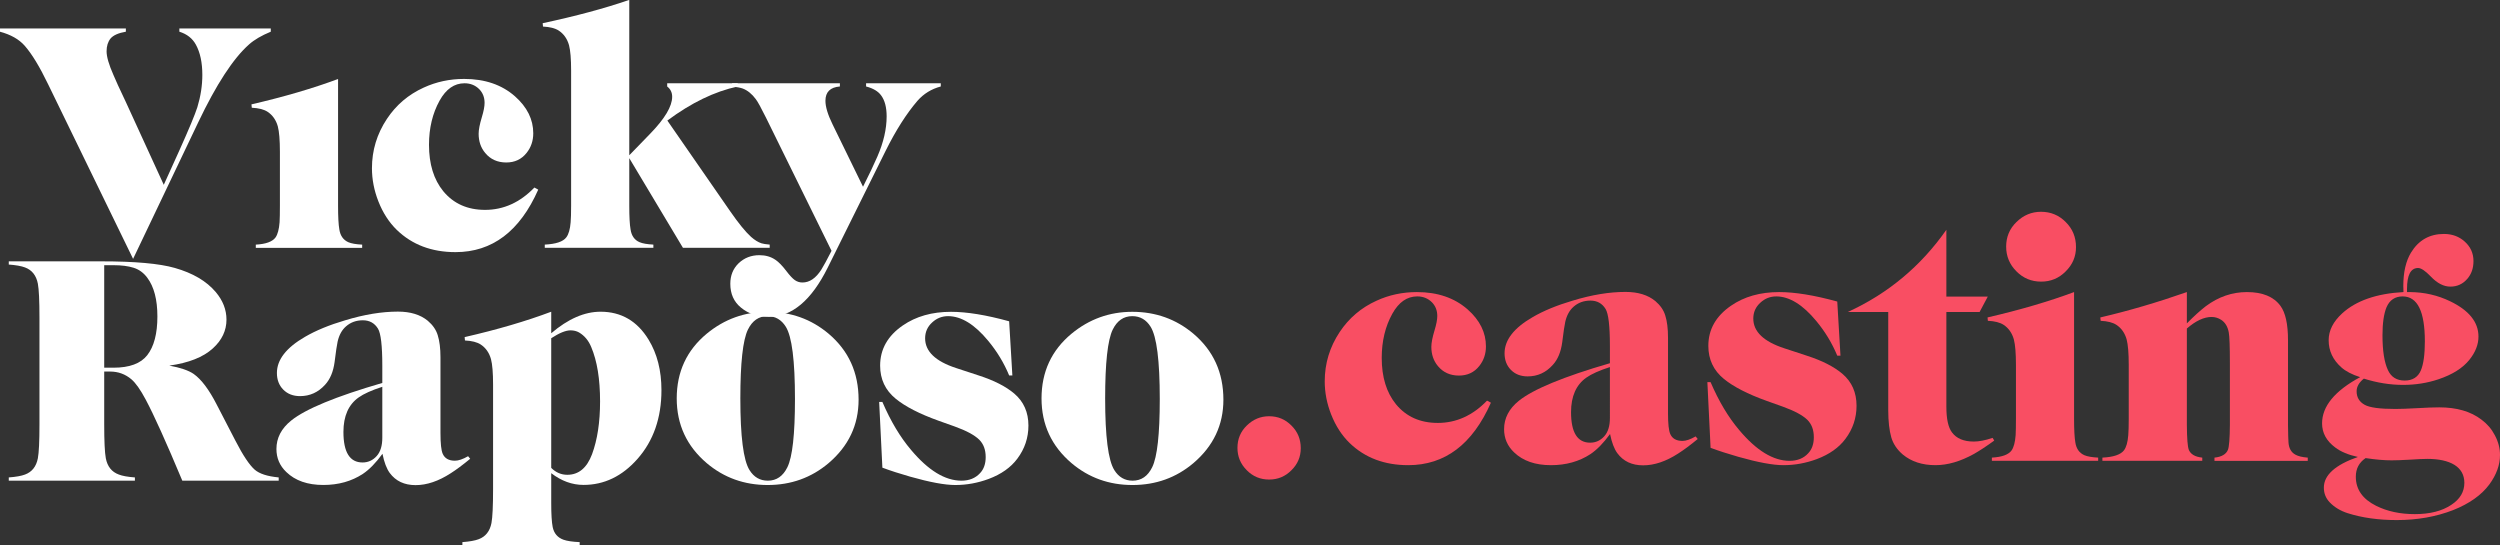
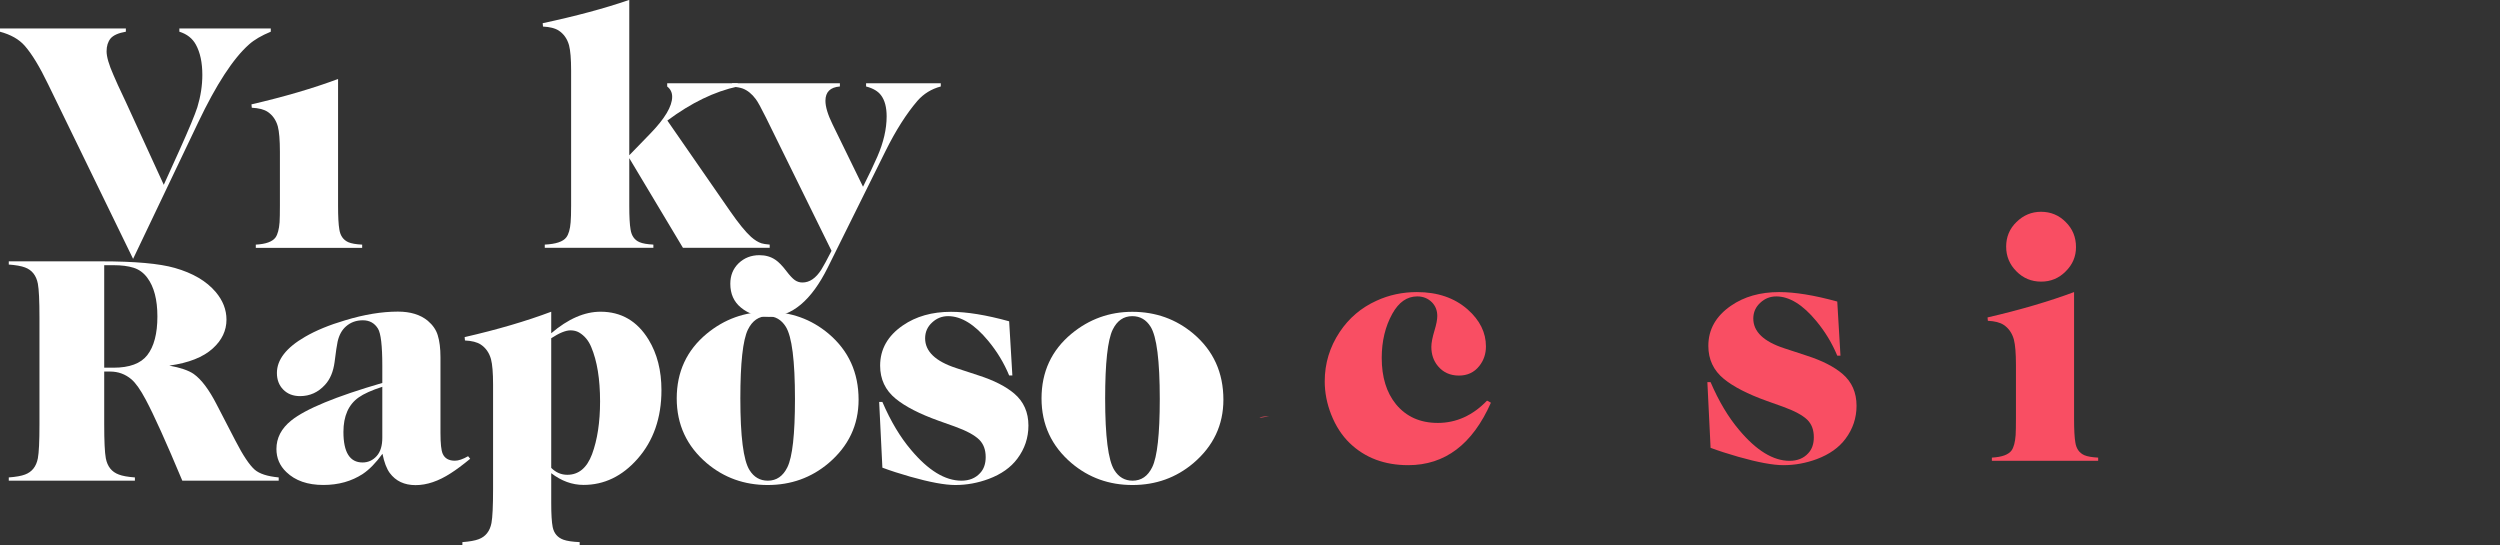
<svg xmlns="http://www.w3.org/2000/svg" id="svg2631" version="1.1" viewBox="0 0 228.219 49.777" height="49.777mm" width="228.219mm">
  <rect x="0" y="0" width="228.219" height="49.777" fill="#333333" stroke="none" />
  <defs id="defs2625" />
  <g transform="translate(11.3,-88.415)" id="layer1">
    <g id="g3279">
      <g id="g604" transform="matrix(0.353,0,0,-0.353,3.651,105.286)">
        <path d="m 0,0 4.031,8.892 c 2.492,5.54 4.044,9.266 4.653,11.177 0.858,2.825 1.288,5.609 1.288,8.351 0,3.185 -0.554,5.789 -1.662,7.811 -0.887,1.634 -2.313,2.756 -4.279,3.366 v 0.831 H 27.672 V 39.597 C 25.262,38.6 23.393,37.505 22.062,36.314 17.963,32.685 13.572,25.954 8.892,16.122 L -7.936,-19.153 -29.915,26.01 c -2.189,4.543 -4.211,7.867 -6.067,9.972 -1.468,1.663 -3.601,2.867 -6.398,3.615 v 0.831 h 32.575 v -0.831 c -1.912,-0.332 -3.228,-0.914 -3.948,-1.745 -0.692,-0.859 -1.038,-1.967 -1.038,-3.325 0,-1.412 0.595,-3.463 1.786,-6.149 0.471,-1.163 1.538,-3.49 3.2,-6.98 z" style="fill:#ffffff;fill-opacity:1;fill-rule:nonzero;stroke:none" id="path606" />
      </g>
      <g id="g608" transform="matrix(0.353,0,0,-0.353,11.685,98.25)">
        <path d="m 0,0 -0.083,0.872 c 8.476,1.966 15.941,4.155 22.395,6.565 v -32.782 c 0,-2.826 0.11,-4.876 0.333,-6.15 0.249,-1.607 1.024,-2.7 2.326,-3.282 0.775,-0.332 1.966,-0.54 3.573,-0.623 v -0.831 H 1.038 v 0.831 c 2.604,0.138 4.308,0.761 5.111,1.869 0.554,0.803 0.9,2.105 1.039,3.906 0.055,0.942 0.083,2.369 0.083,4.28 v 13.961 c 0,2.991 -0.18,5.179 -0.54,6.564 C 6.259,-3.158 5.374,-1.898 4.072,-1.04 3.13,-0.43 1.772,-0.083 0,0" style="fill:#ffffff;fill-opacity:1;fill-rule:nonzero;stroke:none" id="path610" />
      </g>
      <g id="g612" transform="matrix(0.353,0,0,-0.353,37.482,105.535)">
-         <path d="m 0,0 0.998,-0.54 c -4.765,-10.775 -11.898,-16.163 -21.399,-16.163 -6.149,0 -11.204,1.912 -15.165,5.734 -2.022,1.967 -3.615,4.432 -4.778,7.396 -1.108,2.825 -1.662,5.678 -1.662,8.559 0,4.625 1.288,8.877 3.864,12.756 2.382,3.6 5.553,6.301 9.515,8.102 3.241,1.495 6.731,2.244 10.47,2.244 5.346,0 9.723,-1.497 13.13,-4.488 3.157,-2.798 4.736,-5.983 4.736,-9.556 0,-1.967 -0.581,-3.671 -1.744,-5.11 -1.303,-1.635 -3.048,-2.452 -5.236,-2.452 -2.271,0 -4.086,0.817 -5.443,2.452 -1.136,1.356 -1.703,3.018 -1.703,4.985 0,1.024 0.276,2.451 0.83,4.279 0.471,1.552 0.707,2.785 0.707,3.698 0,1.413 -0.457,2.59 -1.371,3.532 -1.025,1.025 -2.3,1.537 -3.823,1.537 -2.632,0 -4.778,-1.495 -6.44,-4.486 -1.828,-3.297 -2.742,-7.105 -2.742,-11.427 0,-4.986 1.232,-8.989 3.698,-12.008 2.659,-3.213 6.259,-4.819 10.803,-4.819 4.791,0 9.043,1.924 12.755,5.775" style="fill:#ffffff;fill-opacity:1;fill-rule:nonzero;stroke:none" id="path614" />
-       </g>
+         </g>
      <g id="g616" transform="matrix(0.353,0,0,-0.353,46.145,102.589)">
        <path d="m 0,0 5.401,5.568 c 3.795,3.906 5.692,7.09 5.692,9.556 0,1.107 -0.429,1.994 -1.288,2.659 v 0.831 H 28.046 V 17.783 C 22.09,16.508 16.024,13.572 9.847,8.975 l 16.205,-23.393 c 2.187,-3.158 4.001,-5.387 5.443,-6.689 0.941,-0.831 1.841,-1.386 2.7,-1.662 0.443,-0.139 1.149,-0.25 2.119,-0.332 v -0.832 H 13.878 L 0,-0.748 v -12.298 c 0,-2.826 0.11,-4.876 0.333,-6.15 0.249,-1.635 1.024,-2.728 2.326,-3.282 0.775,-0.333 1.966,-0.541 3.573,-0.623 v -0.832 h -28.087 v 0.832 c 2.881,0.138 4.737,0.761 5.567,1.869 0.61,0.803 0.984,2.105 1.123,3.906 0.083,0.914 0.124,2.341 0.124,4.28 v 34.942 c 0,2.992 -0.18,5.18 -0.54,6.565 -0.471,1.662 -1.357,2.922 -2.659,3.781 -0.942,0.609 -2.3,0.956 -4.072,1.039 l -0.083,0.872 C -13.836,35.981 -6.371,37.99 0,40.178 Z" style="fill:#ffffff;fill-opacity:1;fill-rule:nonzero;stroke:none" id="path618" />
      </g>
      <g id="g620" transform="matrix(0.353,0,0,-0.353,67.483,105.462)">
        <path d="m 0,0 c 1.551,3.075 2.784,5.664 3.698,7.77 1.606,3.683 2.41,7.16 2.41,10.428 0,2.327 -0.471,4.128 -1.413,5.402 -0.776,1.08 -2.077,1.855 -3.905,2.327 v 0.83 h 19.32 v -0.83 C 17.7,25.289 15.691,24.057 14.085,22.229 11.232,18.905 8.49,14.597 5.859,9.307 L -9.14,-20.941 c -4.211,-8.476 -9.28,-12.714 -15.208,-12.714 -2.881,0 -5.29,0.804 -7.229,2.41 -1.828,1.495 -2.743,3.546 -2.743,6.149 0,2.133 0.707,3.892 2.119,5.277 1.468,1.413 3.269,2.119 5.402,2.119 1.606,0 2.991,-0.402 4.154,-1.205 0.832,-0.554 1.773,-1.523 2.826,-2.908 0.886,-1.164 1.621,-1.946 2.203,-2.348 0.581,-0.401 1.232,-0.603 1.952,-0.603 1.855,0 3.49,1.123 4.903,3.366 0.553,0.887 1.426,2.493 2.617,4.819 l -16.951,34.445 c -1.275,2.576 -2.161,4.182 -2.66,4.82 -0.997,1.33 -2.105,2.229 -3.324,2.7 -0.609,0.222 -1.537,0.402 -2.783,0.541 v 0.83 h 27.879 v -0.83 c -2.493,-0.195 -3.739,-1.427 -3.739,-3.698 0,-1.552 0.609,-3.573 1.828,-6.067 z" style="fill:#ffffff;fill-opacity:1;fill-rule:nonzero;stroke:none" id="path622" />
      </g>
      <g id="g624" transform="matrix(0.353,0,0,-0.353,-1.787,121.981)">
        <path d="m 0,0 h 2.41 c 4.127,0 7.036,1.08 8.725,3.241 1.746,2.243 2.618,5.581 2.618,10.013 0,4.349 -0.872,7.687 -2.618,10.013 C 10.193,24.542 9.016,25.4 7.604,25.843 6.191,26.287 4.46,26.508 2.41,26.508 H 0 Z m 0,-0.997 v -13.67 c 0,-4.349 0.138,-7.271 0.416,-8.767 0.415,-2.133 1.537,-3.531 3.365,-4.196 0.915,-0.361 2.299,-0.61 4.155,-0.748 v -0.831 H -24.68 v 0.831 c 1.856,0.138 3.255,0.387 4.196,0.748 1.801,0.665 2.909,2.063 3.324,4.196 0.277,1.468 0.416,4.39 0.416,8.767 v 27.588 c 0,4.405 -0.139,7.34 -0.416,8.809 -0.415,2.133 -1.523,3.532 -3.324,4.197 -0.941,0.36 -2.34,0.609 -4.196,0.747 v 0.831 h 23.849 c 8.753,0 15.11,-0.568 19.071,-1.703 4.681,-1.329 8.213,-3.407 10.595,-6.232 1.855,-2.189 2.784,-4.571 2.784,-7.147 0,-2.825 -1.177,-5.304 -3.531,-7.437 C 25.594,2.714 21.841,1.232 16.827,0.54 c 2.881,-0.526 4.987,-1.247 6.316,-2.161 1.995,-1.412 3.988,-4.072 5.983,-7.977 l 4.82,-9.307 c 1.938,-3.767 3.6,-6.26 4.986,-7.479 1.218,-1.053 3.282,-1.718 6.191,-1.994 v -0.831 h -24.93 c -4.183,9.999 -7.34,16.993 -9.473,20.982 -1.357,2.548 -2.59,4.293 -3.698,5.235 -1.579,1.33 -3.407,1.995 -5.485,1.995 z" style="fill:#ffffff;fill-opacity:1;fill-rule:nonzero;stroke:none" id="path626" />
      </g>
      <g id="g628" transform="matrix(0.353,0,0,-0.353,23.6,123.725)">
        <path d="m 0,0 c -2.743,-0.887 -4.779,-1.801 -6.108,-2.743 -2.632,-1.855 -3.947,-4.834 -3.947,-8.932 0,-5.263 1.648,-7.895 4.945,-7.895 1.439,0 2.658,0.554 3.656,1.662 0.969,1.08 1.454,2.659 1.454,4.737 z m 22.187,-17.95 0.54,-0.664 c -1.911,-1.579 -3.587,-2.826 -5.028,-3.74 -3.157,-2.049 -6.19,-3.074 -9.098,-3.074 -2.909,0 -5.139,1.053 -6.69,3.157 -0.804,1.108 -1.427,2.756 -1.869,4.945 -1.69,-2.327 -3.38,-4.059 -5.069,-5.194 -2.909,-1.911 -6.316,-2.867 -10.221,-2.867 -4.073,0 -7.258,1.108 -9.557,3.325 -1.718,1.633 -2.576,3.628 -2.576,5.982 0,2.853 1.274,5.304 3.822,7.354 3.712,2.992 11.565,6.233 23.559,9.723 v 4.446 c 0,5.179 -0.374,8.378 -1.122,9.598 -0.887,1.439 -2.188,2.16 -3.905,2.16 -1.718,0 -3.172,-0.527 -4.363,-1.578 -1.053,-0.915 -1.773,-2.217 -2.161,-3.906 -0.194,-0.859 -0.457,-2.632 -0.789,-5.319 -0.333,-2.492 -1.15,-4.445 -2.452,-5.858 -1.773,-1.967 -3.933,-2.95 -6.481,-2.95 -1.801,0 -3.256,0.567 -4.363,1.703 -1.081,1.108 -1.62,2.535 -1.62,4.28 0,3.434 2.423,6.551 7.27,9.348 2.798,1.634 6.26,3.061 10.388,4.28 4.93,1.496 9.473,2.243 13.628,2.243 3.241,0 5.817,-0.789 7.728,-2.367 1.302,-1.108 2.161,-2.355 2.576,-3.74 0.471,-1.496 0.707,-3.393 0.707,-5.692 v -19.57 c 0,-2.742 0.193,-4.543 0.582,-5.401 0.525,-1.191 1.578,-1.787 3.157,-1.787 0.914,0 2.05,0.388 3.407,1.163" style="fill:#ffffff;fill-opacity:1;fill-rule:nonzero;stroke:none" id="path630" />
      </g>
      <g id="g632" transform="matrix(0.353,0,0,-0.353,39.02,131.127)">
        <path d="m 0,0 c 1.191,-1.191 2.576,-1.787 4.155,-1.787 2.936,0 5.069,1.772 6.399,5.319 1.384,3.739 2.077,8.295 2.077,13.669 0,5.761 -0.762,10.443 -2.285,14.044 -0.693,1.689 -1.745,2.95 -3.158,3.781 -0.638,0.359 -1.371,0.54 -2.202,0.54 C 3.74,35.566 2.078,34.887 0,33.53 Z m 0,34.818 c 4.349,3.712 8.601,5.568 12.756,5.568 5.345,0 9.486,-2.41 12.423,-7.23 2.216,-3.629 3.324,-7.978 3.324,-13.047 0,-7.173 -2.064,-13.102 -6.191,-17.782 -3.961,-4.488 -8.615,-6.731 -13.961,-6.731 -2.936,0 -5.719,1.011 -8.351,3.033 v -7.77 c 0,-2.825 0.125,-4.875 0.374,-6.149 0.333,-1.634 1.26,-2.728 2.784,-3.283 0.914,-0.332 2.312,-0.54 4.196,-0.623 v -0.831 h -30.33 v 0.831 c 1.855,0.139 3.254,0.388 4.196,0.748 1.8,0.664 2.909,2.064 3.324,4.196 0.276,1.469 0.415,4.405 0.415,8.809 v 27.007 c 0,2.992 -0.18,5.18 -0.54,6.565 -0.471,1.662 -1.357,2.922 -2.659,3.78 -0.942,0.61 -2.3,0.956 -4.072,1.039 l -0.083,0.873 c 8.448,1.938 15.913,4.127 22.395,6.565 z" style="fill:#ffffff;fill-opacity:1;fill-rule:nonzero;stroke:none" id="path634" />
      </g>
      <g id="g636" transform="matrix(0.353,0,0,-0.353,58.763,117.276)">
        <path d="m 0,0 c -2.244,0 -3.934,-1.163 -5.069,-3.49 -1.302,-2.687 -1.953,-8.615 -1.953,-17.783 0,-9.834 0.79,-16.011 2.369,-18.531 1.135,-1.828 2.714,-2.742 4.736,-2.742 2.244,0 3.933,1.163 5.069,3.49 1.301,2.659 1.953,8.531 1.953,17.617 0,9.944 -0.79,16.176 -2.369,18.697 C 3.6,-0.914 2.022,0 0,0 m 0,1.123 c 6.039,0 11.302,-1.885 15.789,-5.652 5.179,-4.377 7.769,-10.069 7.769,-17.076 0,-6.538 -2.59,-12.008 -7.769,-16.413 -4.46,-3.766 -9.709,-5.65 -15.747,-5.65 -6.039,0 -11.288,1.884 -15.748,5.65 -5.18,4.405 -7.769,9.986 -7.769,16.745 0,6.87 2.589,12.45 7.769,16.744 C -11.135,-0.762 -5.9,1.123 0,1.123" style="fill:#ffffff;fill-opacity:1;fill-rule:nonzero;stroke:none" id="path638" />
      </g>
      <g id="g640" transform="matrix(0.353,0,0,-0.353,80.823,117.745)">
        <path d="M 0,0 0.831,-14.002 H 0 c -1.329,3.213 -3.13,6.191 -5.401,8.933 -3.518,4.265 -6.98,6.399 -10.387,6.399 -1.579,0 -2.951,-0.541 -4.114,-1.621 -1.219,-1.108 -1.828,-2.479 -1.828,-4.113 0,-3.38 2.673,-5.942 8.019,-7.687 l 5.817,-1.911 c 3.961,-1.274 7.035,-2.839 9.224,-4.695 2.437,-2.077 3.656,-4.834 3.656,-8.268 0,-3.158 -0.955,-6.012 -2.867,-8.559 -1.69,-2.272 -4.154,-4.017 -7.396,-5.235 -2.825,-1.053 -5.706,-1.579 -8.641,-1.579 -2.716,0 -6.607,0.72 -11.676,2.16 -2.715,0.775 -5.111,1.552 -7.188,2.327 l -0.831,16.994 h 0.831 c 2.132,-4.959 4.598,-9.086 7.396,-12.382 4.459,-5.319 8.808,-7.978 13.046,-7.978 2.022,0 3.628,0.651 4.82,1.953 0.969,1.024 1.454,2.41 1.454,4.155 0,1.883 -0.554,3.379 -1.662,4.487 -1.219,1.191 -3.324,2.327 -6.315,3.408 l -4.197,1.495 c -4.931,1.773 -8.629,3.67 -11.093,5.693 -2.688,2.187 -4.031,5.041 -4.031,8.559 0,4.238 1.953,7.7 5.858,10.387 3.407,2.354 7.563,3.532 12.465,3.532 4.1,0 9.114,-0.818 15.041,-2.452" style="fill:#ffffff;fill-opacity:1;fill-rule:nonzero;stroke:none" id="path642" />
      </g>
      <g id="g644" transform="matrix(0.353,0,0,-0.353,92.065,117.276)">
        <path d="m 0,0 c -2.244,0 -3.934,-1.163 -5.069,-3.49 -1.302,-2.687 -1.953,-8.615 -1.953,-17.783 0,-9.834 0.79,-16.011 2.369,-18.531 1.135,-1.828 2.714,-2.742 4.736,-2.742 2.244,0 3.933,1.163 5.069,3.49 1.302,2.659 1.953,8.531 1.953,17.617 0,9.944 -0.79,16.176 -2.369,18.697 C 3.601,-0.914 2.022,0 0,0 m 0,1.123 c 6.039,0 11.302,-1.885 15.789,-5.652 5.179,-4.377 7.769,-10.069 7.769,-17.076 0,-6.538 -2.59,-12.008 -7.769,-16.413 -4.46,-3.766 -9.709,-5.65 -15.747,-5.65 -6.039,0 -11.288,1.884 -15.748,5.65 -5.18,4.405 -7.769,9.986 -7.769,16.745 0,6.87 2.589,12.45 7.769,16.744 C -11.135,-0.762 -5.9,1.123 0,1.123" style="fill:#ffffff;fill-opacity:1;fill-rule:nonzero;stroke:none" id="path646" />
      </g>
      <g id="g648" transform="matrix(0.353,0,0,-0.353,104.554,126.413)">
-         <path d="m 0,0 c 2.271,0 4.197,-0.803 5.776,-2.409 1.606,-1.58 2.409,-3.532 2.409,-5.859 0,-2.217 -0.803,-4.114 -2.409,-5.692 -1.579,-1.607 -3.505,-2.41 -5.776,-2.41 -2.271,0 -4.196,0.803 -5.775,2.41 -1.607,1.606 -2.41,3.531 -2.41,5.775 0,2.299 0.803,4.224 2.41,5.776 C -4.141,-0.803 -2.216,0 0,0" style="fill:#f94e63;fill-opacity:1;fill-rule:nonzero;stroke:none" id="path650" />
+         <path d="m 0,0 C -4.141,-0.803 -2.216,0 0,0" style="fill:#f94e63;fill-opacity:1;fill-rule:nonzero;stroke:none" id="path650" />
      </g>
      <g aria-label="casting" style="font-variant:normal;font-weight:normal;font-stretch:normal;font-size:30.019px;font-family:CaslonGraD;-inkscape-font-specification:CaslonGraD;writing-mode:lr-tb;fill:#f94e63;fill-opacity:1;fill-rule:nonzero;stroke:none;stroke-width:0.353" id="text654">
        <path d="m 124.45,124.986 0.352,0.191 q -2.521,5.702 -7.549,5.702 -3.254,0 -5.35,-2.023 -1.07,-1.041 -1.686,-2.609 -0.586,-1.495 -0.586,-3.019 0,-2.448 1.363,-4.5 1.261,-1.905 3.357,-2.858 1.715,-0.792 3.694,-0.792 2.829,0 4.632,1.583 1.671,1.48 1.671,3.371 0,1.041 -0.616,1.803 -0.689,0.865 -1.847,0.865 -1.202,0 -1.92,-0.865 -0.601,-0.718 -0.601,-1.759 0,-0.542 0.293,-1.51 0.249,-0.821 0.249,-1.305 0,-0.748 -0.484,-1.246 -0.542,-0.542 -1.349,-0.542 -1.392,0 -2.272,1.583 -0.967,1.744 -0.967,4.031 0,2.638 1.305,4.236 1.407,1.7 3.811,1.7 2.536,0 4.5,-2.037 z" style="stroke-width:0.353" id="path3232" />
-         <path d="m 143.491,128.255 0.191,0.235 q -1.011,0.835 -1.774,1.319 -1.671,1.085 -3.21,1.085 -1.539,0 -2.36,-1.114 -0.425,-0.586 -0.66,-1.744 -0.894,1.231 -1.788,1.832 -1.539,1.011 -3.606,1.011 -2.155,0 -3.371,-1.173 -0.909,-0.865 -0.909,-2.111 0,-1.51 1.349,-2.594 1.964,-1.583 8.311,-3.43 v -1.568 q 0,-2.741 -0.396,-3.386 -0.469,-0.762 -1.378,-0.762 -0.909,0 -1.539,0.557 -0.557,0.484 -0.762,1.378 -0.103,0.454 -0.279,1.876 -0.176,1.319 -0.865,2.067 -0.938,1.041 -2.287,1.041 -0.953,0 -1.539,-0.601 -0.572,-0.586 -0.572,-1.51 0,-1.818 2.565,-3.298 1.48,-0.865 3.664,-1.51 2.609,-0.792 4.808,-0.792 1.715,0 2.726,0.835 0.689,0.586 0.909,1.319 0.249,0.792 0.249,2.008 v 6.904 q 0,1.451 0.205,1.905 0.279,0.63 1.114,0.63 0.484,0 1.202,-0.41 z m -7.827,-6.332 q -1.451,0.469 -2.155,0.967 -1.392,0.982 -1.392,3.151 0,2.785 1.744,2.785 0.762,0 1.29,-0.586 0.513,-0.572 0.513,-1.671 z" style="stroke-width:0.353" id="path3234" />
        <path d="m 156.419,115.942 0.293,4.94 h -0.293 q -0.704,-1.7 -1.905,-3.151 -1.862,-2.257 -3.664,-2.257 -0.835,0 -1.451,0.572 -0.645,0.586 -0.645,1.451 0,1.788 2.829,2.712 l 2.052,0.674 q 2.096,0.674 3.254,1.656 1.29,1.099 1.29,2.917 0,1.671 -1.011,3.019 -0.894,1.202 -2.609,1.847 -1.495,0.557 -3.049,0.557 -1.436,0 -4.119,-0.762 -1.436,-0.41 -2.536,-0.821 l -0.293,-5.995 h 0.293 q 1.129,2.624 2.609,4.368 2.36,2.814 4.603,2.814 1.07,0 1.7,-0.689 0.513,-0.542 0.513,-1.466 0,-0.997 -0.586,-1.583 -0.645,-0.63 -2.228,-1.202 l -1.48,-0.528 q -2.609,-0.938 -3.914,-2.008 -1.422,-1.158 -1.422,-3.019 0,-2.243 2.067,-3.664 1.803,-1.246 4.397,-1.246 2.169,0 5.306,0.865 z" style="stroke-width:0.353" id="path3236" />
-         <path d="m 166.379,115.488 h 3.782 l -0.748,1.407 h -3.034 v 8.648 q 0,1.671 0.513,2.345 0.616,0.835 1.993,0.835 0.718,0 1.715,-0.337 l 0.147,0.249 q -1.026,0.748 -1.847,1.217 -1.847,1.026 -3.518,1.026 -1.803,0 -2.975,-0.967 -0.792,-0.674 -1.055,-1.568 -0.278,-0.982 -0.278,-2.477 v -8.97 h -3.694 q 5.511,-2.521 9,-7.505 z" style="stroke-width:0.353" id="path3238" />
        <path d="m 170.166,117.701 -0.029,-0.308 q 4.485,-1.041 7.9,-2.316 v 11.565 q 0,1.495 0.117,2.169 0.132,0.85 0.821,1.158 0.41,0.176 1.261,0.22 v 0.293 h -9.703 v -0.293 q 1.378,-0.073 1.803,-0.66 0.293,-0.425 0.366,-1.378 0.029,-0.498 0.029,-1.51 v -4.925 q 0,-1.583 -0.191,-2.316 -0.249,-0.879 -0.938,-1.334 -0.498,-0.322 -1.436,-0.366 z m 4.852,-9.953 q 1.334,0 2.257,0.938 0.938,0.923 0.938,2.287 0,1.29 -0.938,2.213 -0.923,0.938 -2.243,0.938 -1.334,0 -2.257,-0.938 -0.938,-0.938 -0.938,-2.257 0,-1.334 0.938,-2.243 0.953,-0.938 2.243,-0.938 z" style="stroke-width:0.353" id="path3240" />
-         <path d="m 188.333,117.936 q 0.967,-0.982 1.73,-1.568 1.73,-1.29 3.752,-1.29 2.14,0 3.063,1.261 0.689,0.938 0.689,3.137 v 7.754 q 0.015,1.246 0.044,1.583 0.059,0.806 0.645,1.114 0.366,0.205 1.114,0.264 v 0.293 h -8.516 v -0.293 q 0.982,-0.103 1.231,-0.718 0.161,-0.425 0.176,-2.243 v -5.673 q 0,-2.257 -0.103,-2.8 -0.147,-0.792 -0.689,-1.143 -0.41,-0.264 -0.879,-0.264 -1.041,0 -2.257,1.055 v 8.824 q 0.015,1.818 0.176,2.243 0.249,0.616 1.231,0.718 v 0.293 h -9.117 v -0.293 q 1.51,-0.073 1.964,-0.66 0.322,-0.425 0.396,-1.378 0.044,-0.513 0.044,-1.51 v -4.925 q 0,-1.583 -0.191,-2.316 -0.249,-0.879 -0.938,-1.334 -0.498,-0.322 -1.436,-0.366 l -0.029,-0.308 q 3.84,-0.894 7.9,-2.316 z" style="stroke-width:0.353" id="path3242" />
-         <path d="m 204.49,122.978 q -0.66,0.528 -0.66,1.158 0,0.821 0.733,1.231 0.674,0.381 2.8,0.381 0.704,0 2.023,-0.073 1.217,-0.073 1.993,-0.073 2.375,0 3.84,1.114 0.792,0.586 1.231,1.436 0.469,0.879 0.469,1.803 0,1.363 -0.982,2.697 -1.085,1.451 -3.298,2.331 -2.345,0.909 -5.145,0.909 -2.506,0 -4.485,-0.63 -0.997,-0.322 -1.642,-0.997 -0.528,-0.557 -0.528,-1.334 0,-1.715 3.107,-2.8 -1.319,-0.293 -2.067,-0.865 -1.202,-0.894 -1.202,-2.199 0,-2.345 3.474,-4.221 -1.129,-0.366 -1.715,-0.894 -1.158,-1.026 -1.158,-2.477 0,-1.319 1.231,-2.448 1.905,-1.744 5.599,-1.949 -0.015,-0.381 -0.015,-0.557 0,-1.891 0.704,-3.049 1.041,-1.7 3.005,-1.7 1.129,0 1.905,0.704 0.792,0.718 0.792,1.774 0,0.967 -0.557,1.612 -0.616,0.718 -1.554,0.718 -0.909,0 -1.788,-0.923 -0.748,-0.777 -1.158,-0.777 -1.011,0 -1.011,1.92 0,0.088 0,0.279 0.191,0 0.279,0 1.949,0.015 3.65,0.835 2.594,1.246 2.594,3.225 0,1.085 -0.821,2.111 -0.909,1.143 -2.829,1.788 -1.524,0.513 -3.239,0.513 -1.759,0 -3.576,-0.572 z m 3.547,-7.505 q -1.055,0 -1.48,0.997 -0.366,0.894 -0.366,2.55 0,2.125 0.498,3.181 0.44,0.953 1.524,0.953 1.085,0 1.48,-0.923 0.366,-0.865 0.366,-2.653 0,-4.104 -2.023,-4.104 z m -3.386,14.76 q -0.894,0.601 -0.894,1.7 0,1.73 1.847,2.653 1.524,0.762 3.532,0.762 2.081,0 3.342,-0.85 1.187,-0.777 1.187,-2.008 0,-1.07 -0.909,-1.642 -0.894,-0.542 -2.477,-0.542 -0.498,0 -1.627,0.073 -1.041,0.059 -1.627,0.059 -1.026,0 -2.375,-0.205 z" style="stroke-width:0.353" id="path3244" />
      </g>
    </g>
  </g>
</svg>